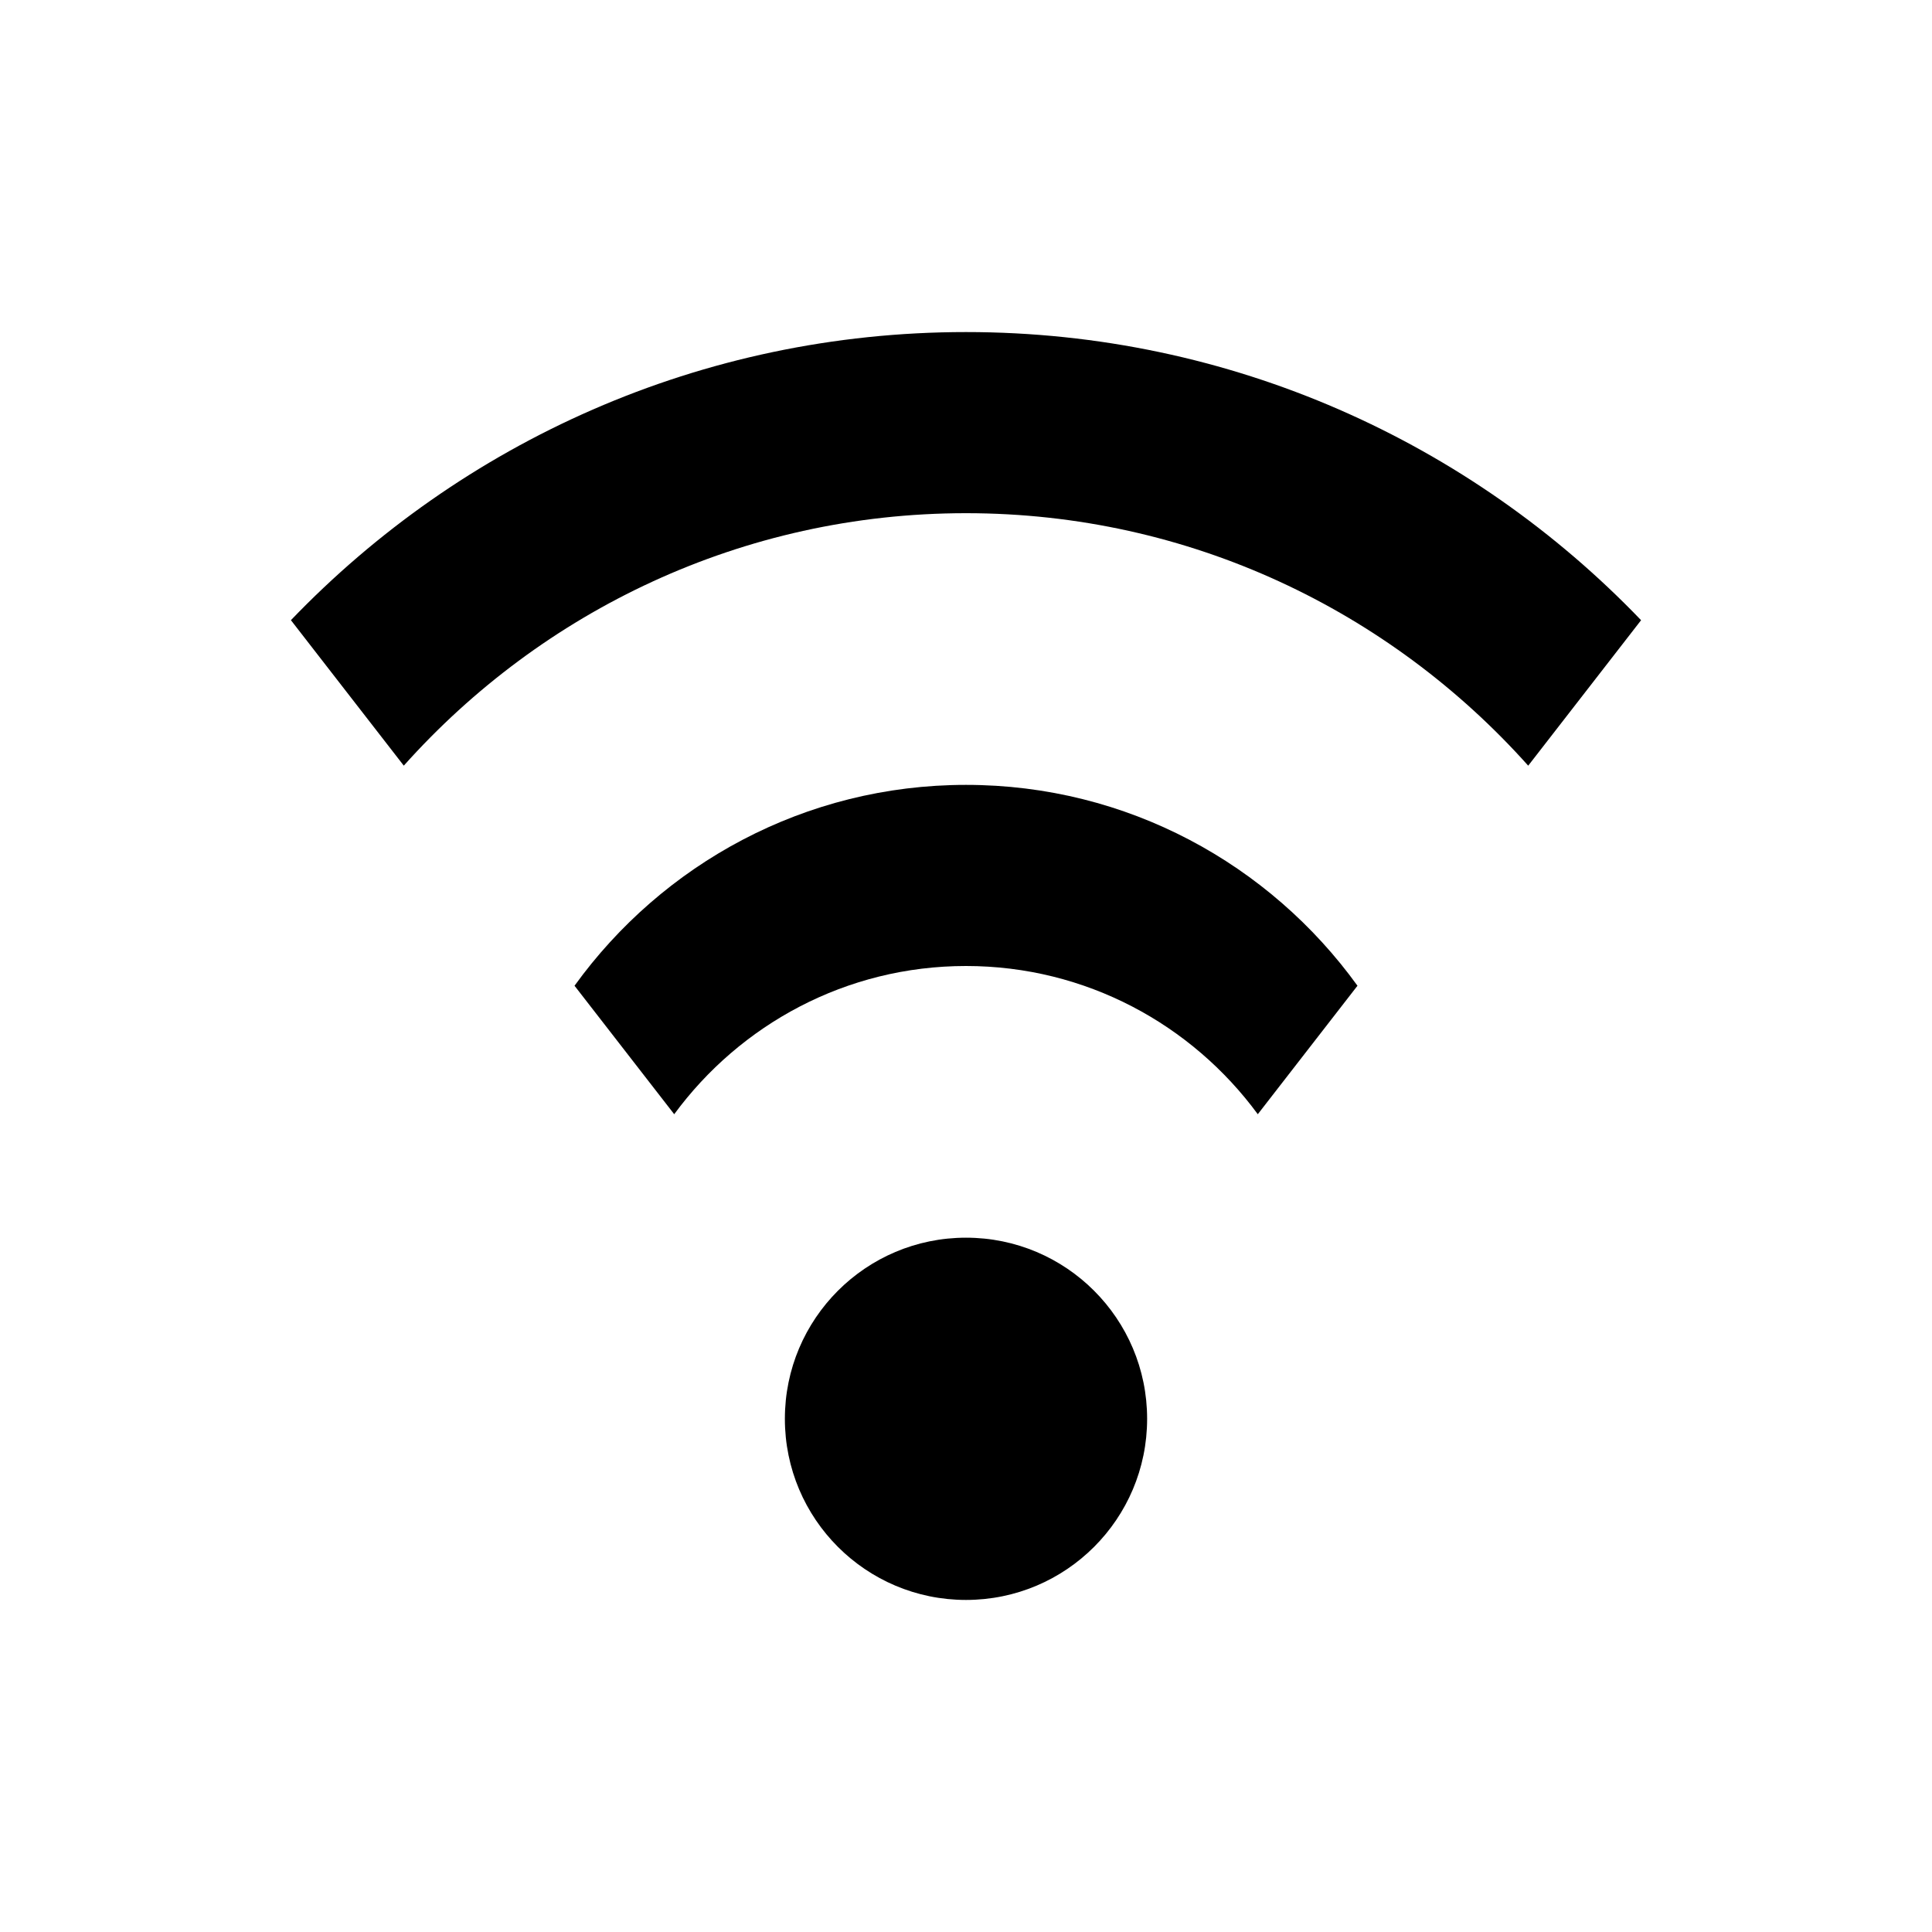
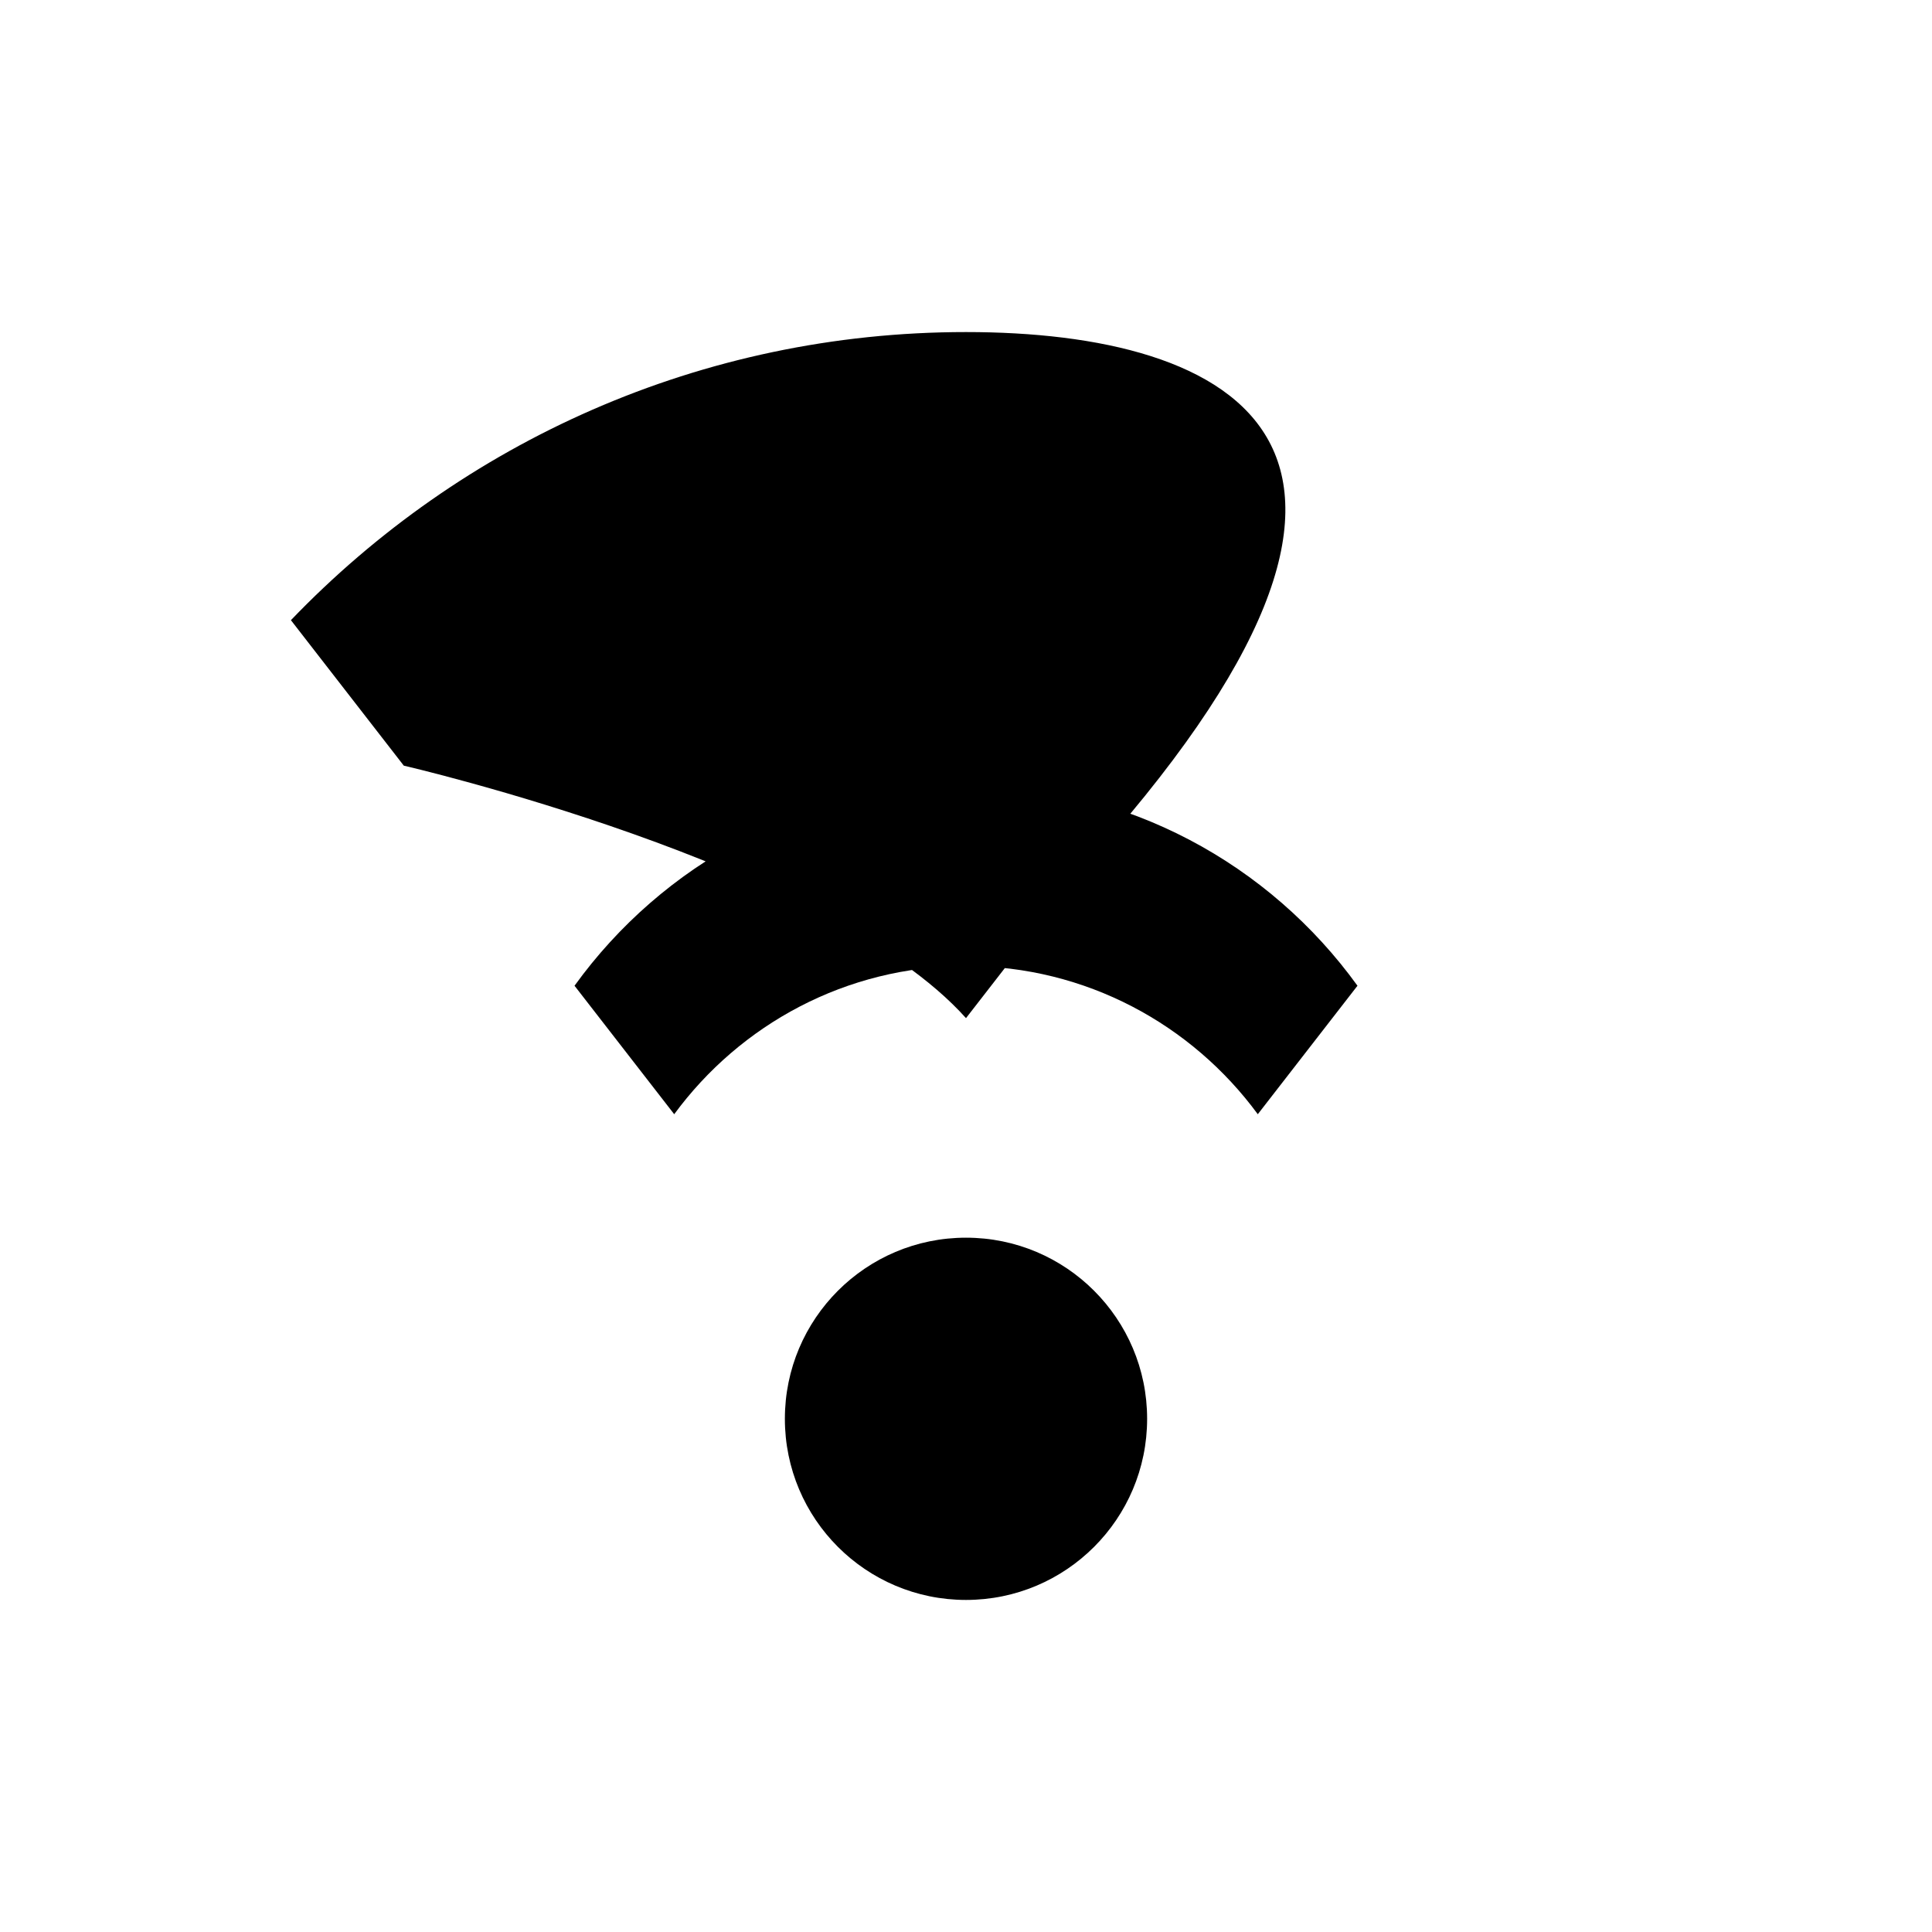
<svg xmlns="http://www.w3.org/2000/svg" version="1.1" id="Layer_1" x="0px" y="0px" width="64px" height="64px" viewBox="0 0 64 64" enable-background="new 0 0 64 64" xml:space="preserve">
  <g id="WIFI_2_1_" enable-background="new    ">
    <g id="WIFI_2">
      <g>
-         <path d="M32,41c-3.314,0-6,2.686-6,6s2.686,6,6,6c3.314,0,6-2.686,6-6S35.314,41,32,41z M32,26     c-5.343,0-10.062,2.629-12.968,6.654l3.302,4.256C24.519,33.938,28.029,32,32,32c3.971,0,7.482,1.938,9.666,4.91l3.302-4.256     C42.062,28.629,37.343,26,32,26z M32,11c-8.791,0-16.721,3.665-22.363,9.544l3.739,4.819C17.954,20.242,24.59,17,32,17     s14.046,3.242,18.624,8.364l3.739-4.819C48.721,14.666,40.791,11,32,11z" />
+         <path d="M32,41c-3.314,0-6,2.686-6,6s2.686,6,6,6c3.314,0,6-2.686,6-6S35.314,41,32,41z M32,26     c-5.343,0-10.062,2.629-12.968,6.654l3.302,4.256C24.519,33.938,28.029,32,32,32c3.971,0,7.482,1.938,9.666,4.91l3.302-4.256     C42.062,28.629,37.343,26,32,26z M32,11c-8.791,0-16.721,3.665-22.363,9.544l3.739,4.819s14.046,3.242,18.624,8.364l3.739-4.819C48.721,14.666,40.791,11,32,11z" />
      </g>
    </g>
  </g>
</svg>